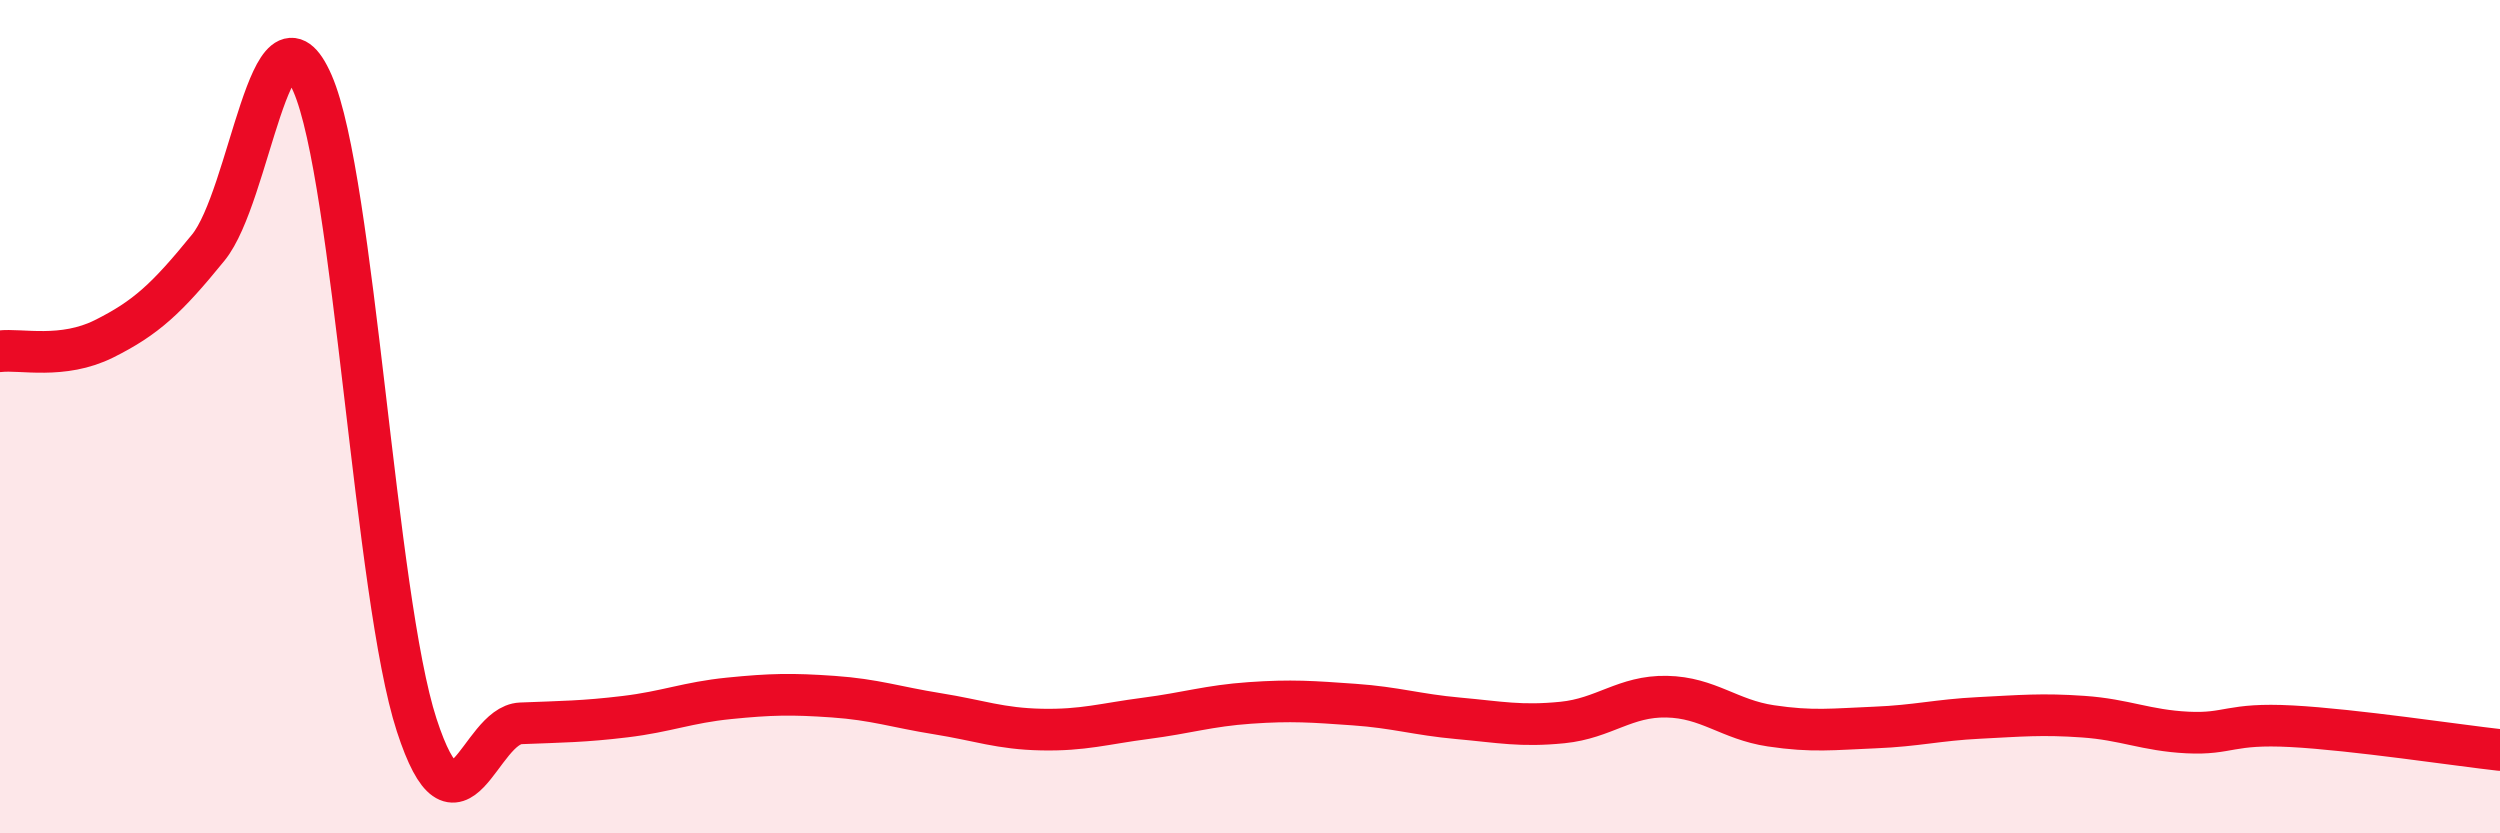
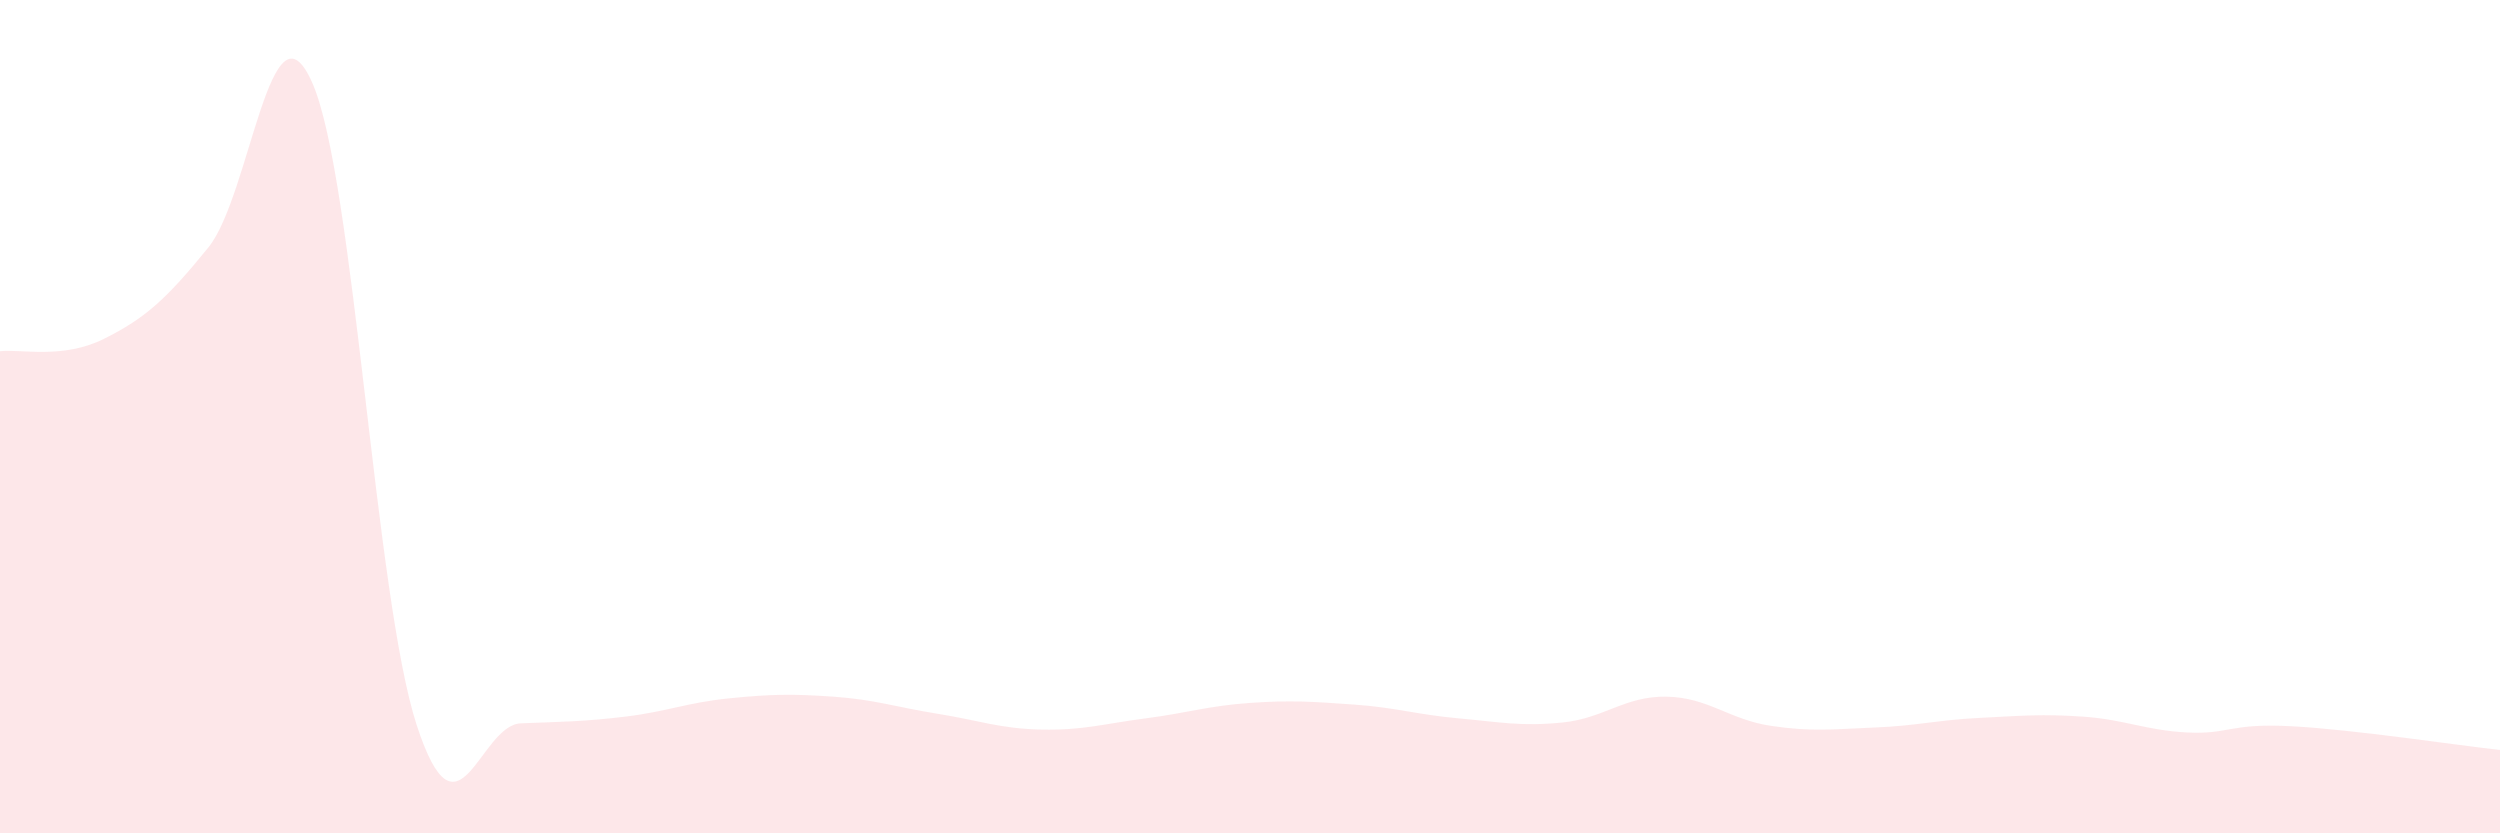
<svg xmlns="http://www.w3.org/2000/svg" width="60" height="20" viewBox="0 0 60 20">
  <path d="M 0,8.43 C 0.5,8.37 1.5,8.63 2.5,8.13 C 3.5,7.63 4,7.17 5,5.94 C 6,4.71 6.5,-0.29 7.5,2 C 8.5,4.29 9,14.33 10,17.4 C 11,20.47 11.5,17.4 12.5,17.36 C 13.5,17.32 14,17.32 15,17.2 C 16,17.08 16.5,16.86 17.5,16.76 C 18.5,16.66 19,16.65 20,16.72 C 21,16.79 21.5,16.97 22.5,17.13 C 23.5,17.29 24,17.49 25,17.51 C 26,17.53 26.5,17.37 27.5,17.24 C 28.5,17.11 29,16.94 30,16.87 C 31,16.8 31.5,16.84 32.5,16.91 C 33.5,16.98 34,17.15 35,17.24 C 36,17.33 36.5,17.44 37.5,17.34 C 38.5,17.24 39,16.7 40,16.72 C 41,16.74 41.5,17.27 42.5,17.42 C 43.5,17.57 44,17.5 45,17.46 C 46,17.42 46.5,17.28 47.5,17.23 C 48.5,17.18 49,17.13 50,17.2 C 51,17.27 51.5,17.53 52.5,17.58 C 53.5,17.63 53.5,17.35 55,17.43 C 56.5,17.51 59,17.89 60,18L60 20L0 20Z" fill="#EB0A25" opacity="0.1" stroke-linecap="round" stroke-linejoin="round" />
-   <path d="M 0,8.43 C 0.5,8.37 1.5,8.63 2.5,8.13 C 3.5,7.63 4,7.17 5,5.94 C 6,4.71 6.5,-0.29 7.5,2 C 8.5,4.29 9,14.33 10,17.4 C 11,20.47 11.5,17.4 12.5,17.36 C 13.5,17.32 14,17.32 15,17.2 C 16,17.08 16.5,16.86 17.5,16.76 C 18.5,16.66 19,16.65 20,16.72 C 21,16.79 21.5,16.97 22.5,17.13 C 23.5,17.29 24,17.49 25,17.51 C 26,17.53 26.5,17.37 27.5,17.24 C 28.5,17.11 29,16.94 30,16.87 C 31,16.8 31.5,16.84 32.5,16.91 C 33.5,16.98 34,17.15 35,17.24 C 36,17.33 36.5,17.44 37.5,17.34 C 38.5,17.24 39,16.7 40,16.72 C 41,16.74 41.5,17.27 42.5,17.42 C 43.5,17.57 44,17.5 45,17.46 C 46,17.42 46.5,17.28 47.5,17.23 C 48.5,17.18 49,17.13 50,17.2 C 51,17.27 51.5,17.53 52.5,17.58 C 53.5,17.63 53.5,17.35 55,17.43 C 56.5,17.51 59,17.89 60,18" stroke="#EB0A25" stroke-width="1" fill="none" stroke-linecap="round" stroke-linejoin="round" />
</svg>